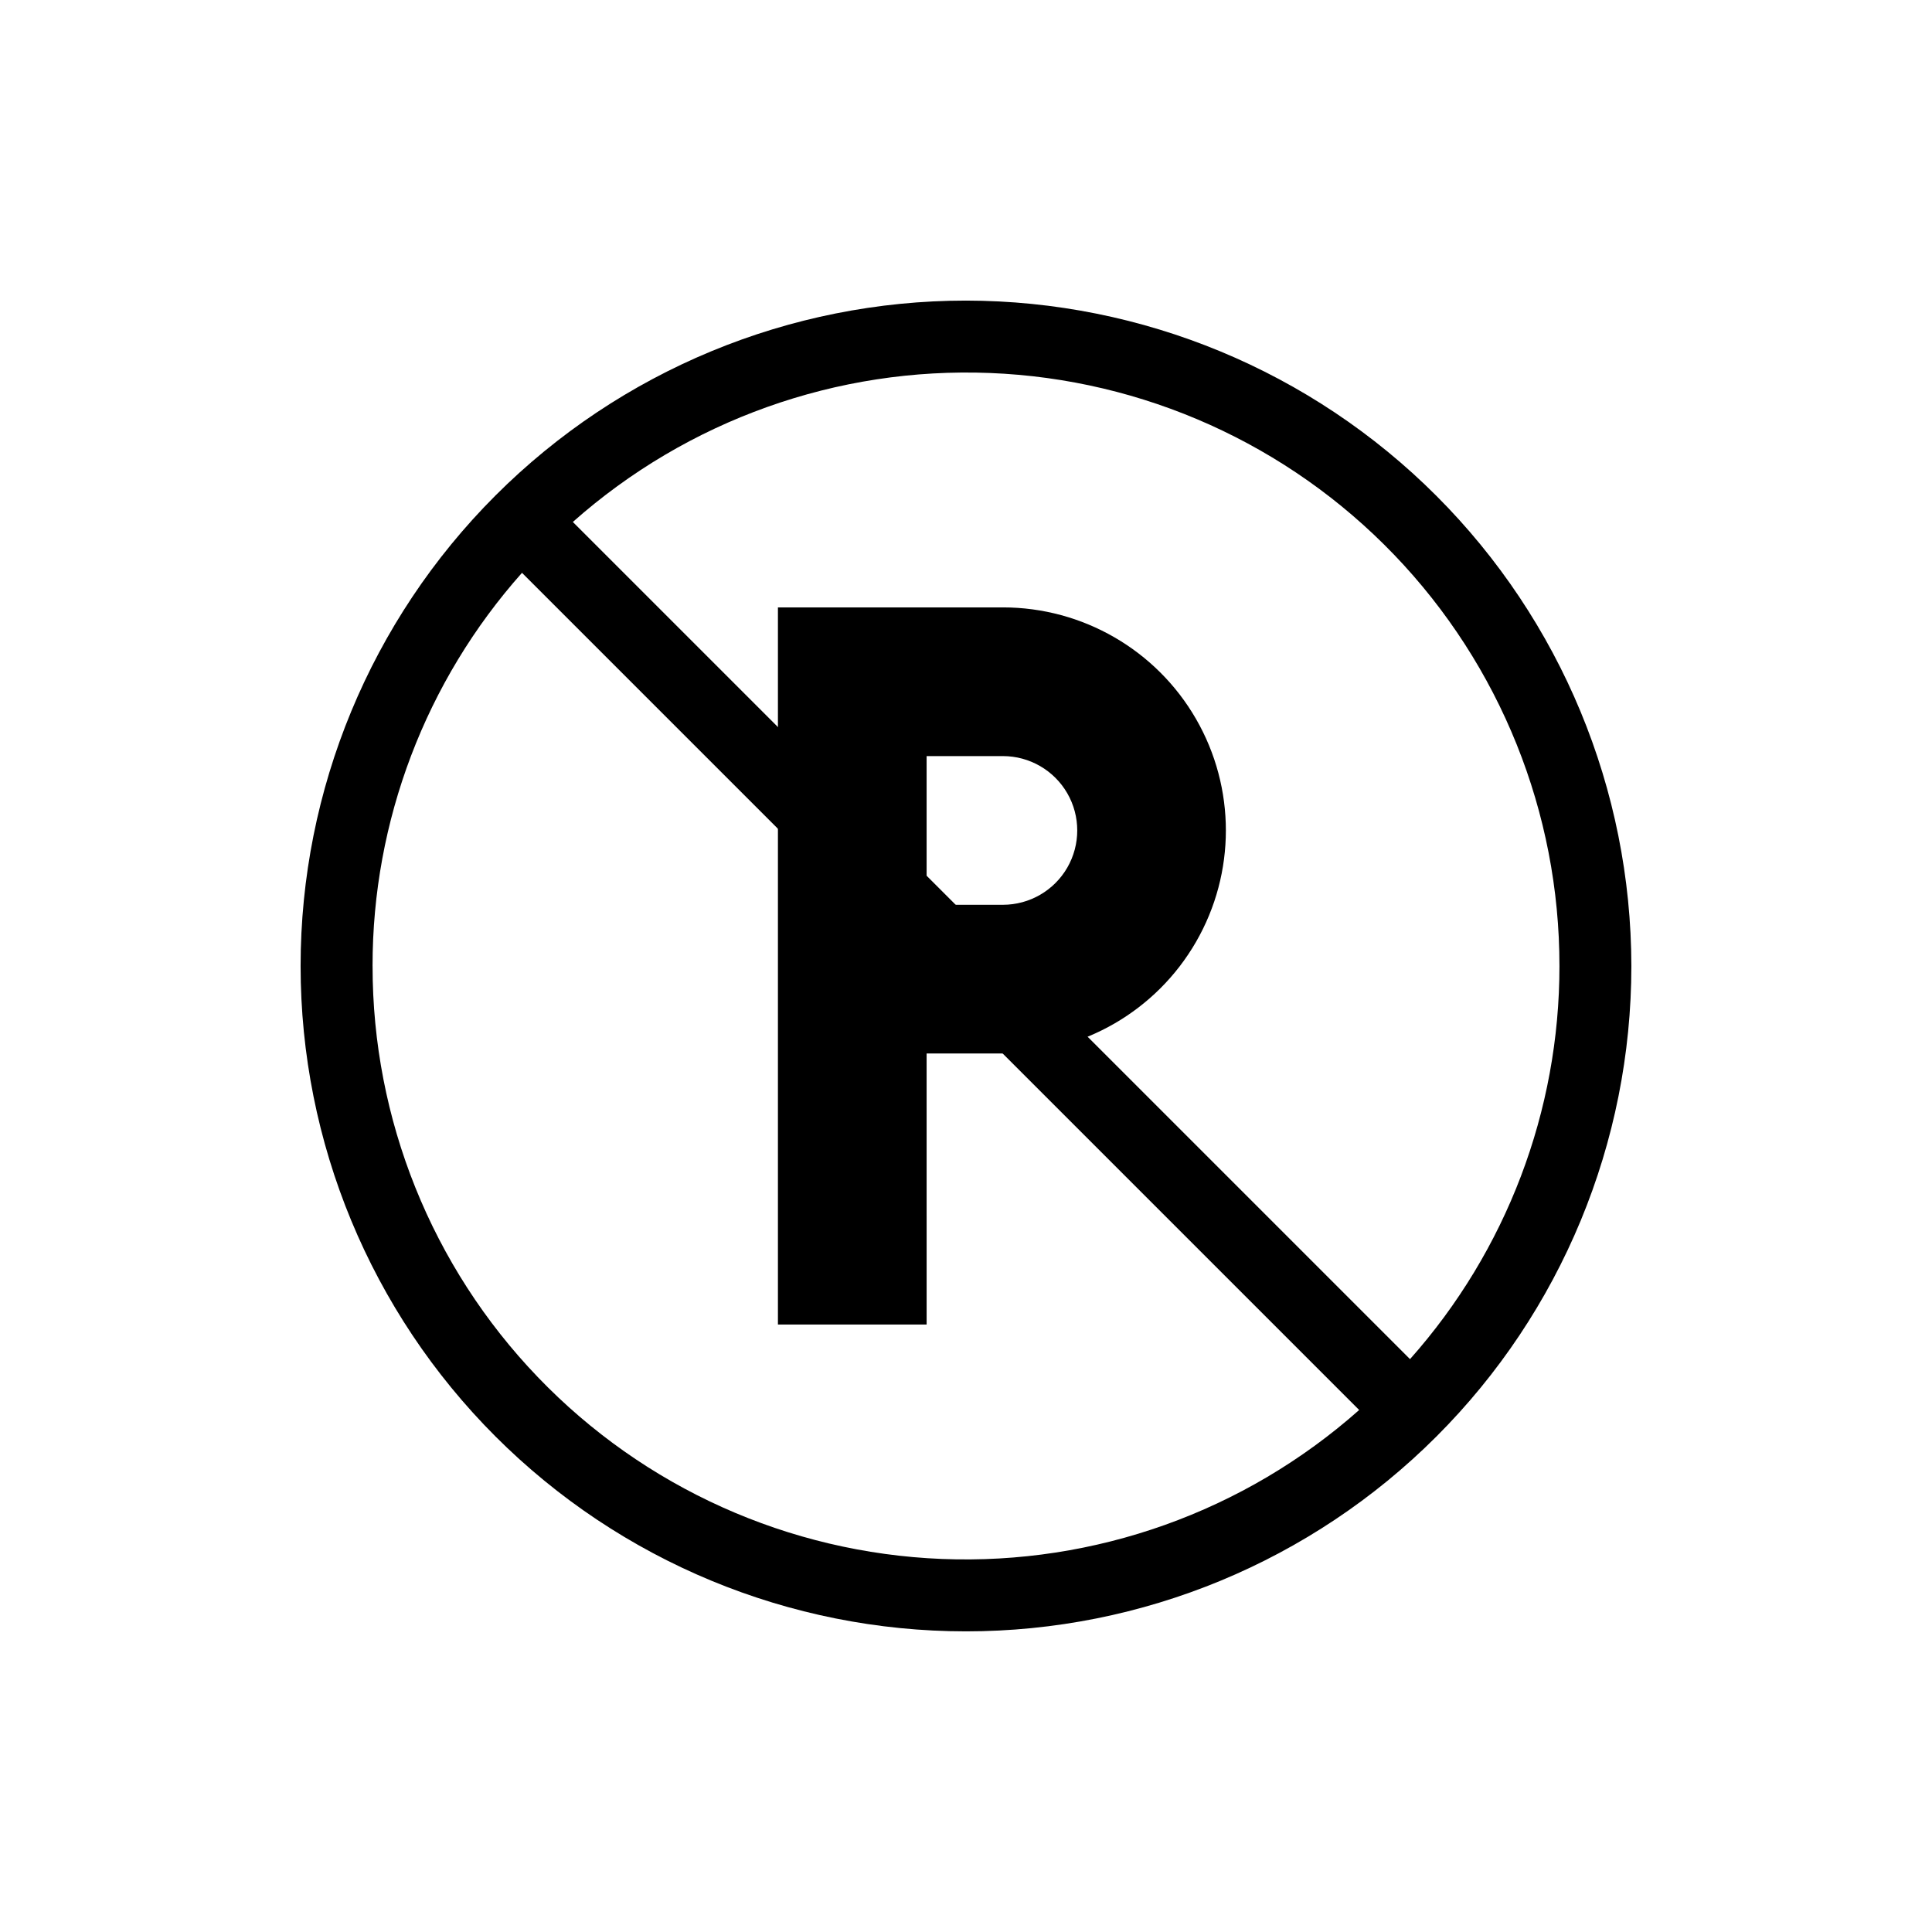
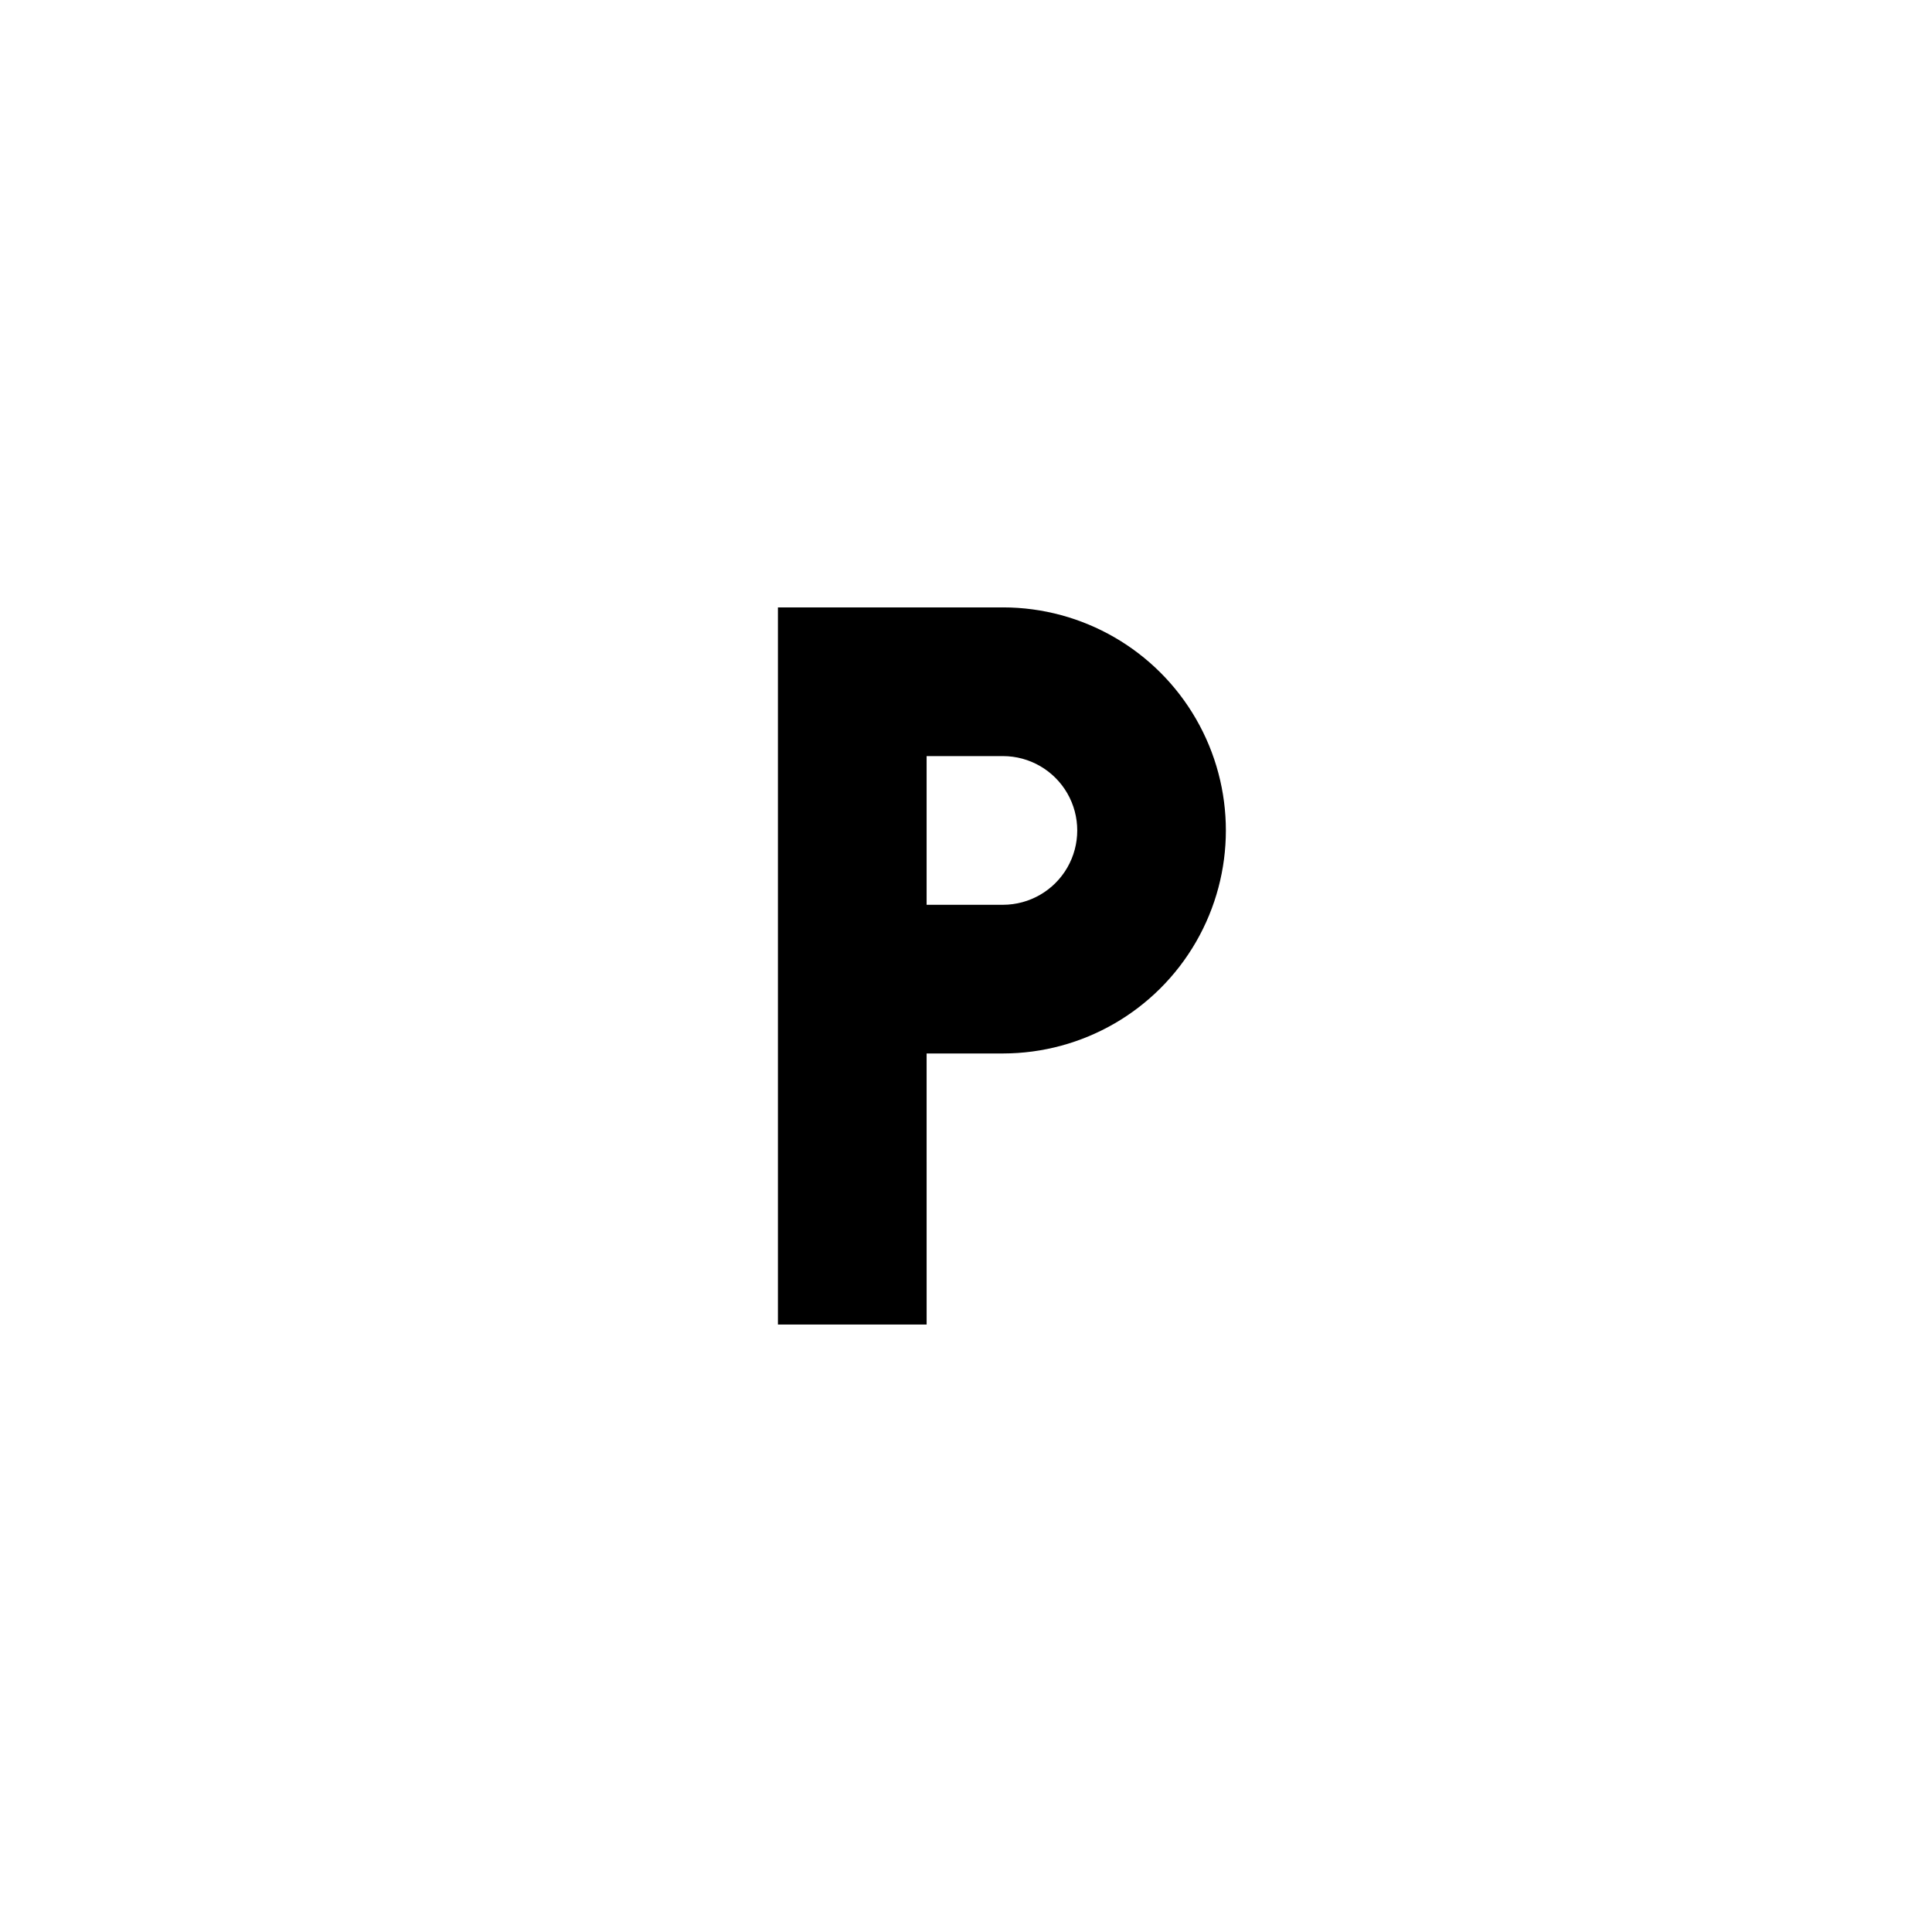
<svg xmlns="http://www.w3.org/2000/svg" fill="#000000" width="800px" height="800px" version="1.1" viewBox="144 144 512 512">
  <g>
-     <path d="m409.8 304.97h-59.641v190.05h39.406l-0.004-71.84h20.238c21.109-0.016 40.609-11.285 51.156-29.566 10.551-18.281 10.551-40.801 0-59.086-10.547-18.281-30.047-29.551-51.156-29.562zm0 78.809h-20.238v-39.406h20.238c7.035 0.008 13.531 3.766 17.047 9.859 3.512 6.094 3.512 13.598 0 19.688-3.516 6.094-10.012 9.852-17.047 9.859z" />
-     <path d="m400 223.66c-46.77 0-91.617 18.578-124.69 51.648s-51.648 77.918-51.648 124.69c0 46.766 18.578 91.617 51.648 124.68 33.07 33.07 77.918 51.648 124.69 51.648 46.766 0 91.617-18.578 124.68-51.648 33.07-33.066 51.648-77.918 51.648-124.68-0.055-46.75-18.648-91.57-51.707-124.63-33.055-33.059-77.875-51.652-124.62-51.707zm157.27 176.33v0.004c0.023 38.41-14.07 75.488-39.602 104.19l-221.86-221.86c30.379-26.953 70.012-41.102 110.59-39.477 40.582 1.621 78.957 18.895 107.08 48.188 28.125 29.297 43.816 68.344 43.789 108.96zm-314.54 0.004c-0.023-38.414 14.07-75.492 39.605-104.19l221.86 221.86v-0.004c-30.379 26.957-70.012 41.102-110.59 39.48-40.578-1.625-78.953-18.895-107.08-48.191-28.125-29.297-43.816-68.344-43.789-108.95z" />
+     <path d="m409.8 304.97h-59.641v190.05h39.406l-0.004-71.84h20.238c21.109-0.016 40.609-11.285 51.156-29.566 10.551-18.281 10.551-40.801 0-59.086-10.547-18.281-30.047-29.551-51.156-29.562zm0 78.809h-20.238v-39.406h20.238c7.035 0.008 13.531 3.766 17.047 9.859 3.512 6.094 3.512 13.598 0 19.688-3.516 6.094-10.012 9.852-17.047 9.859" />
  </g>
</svg>